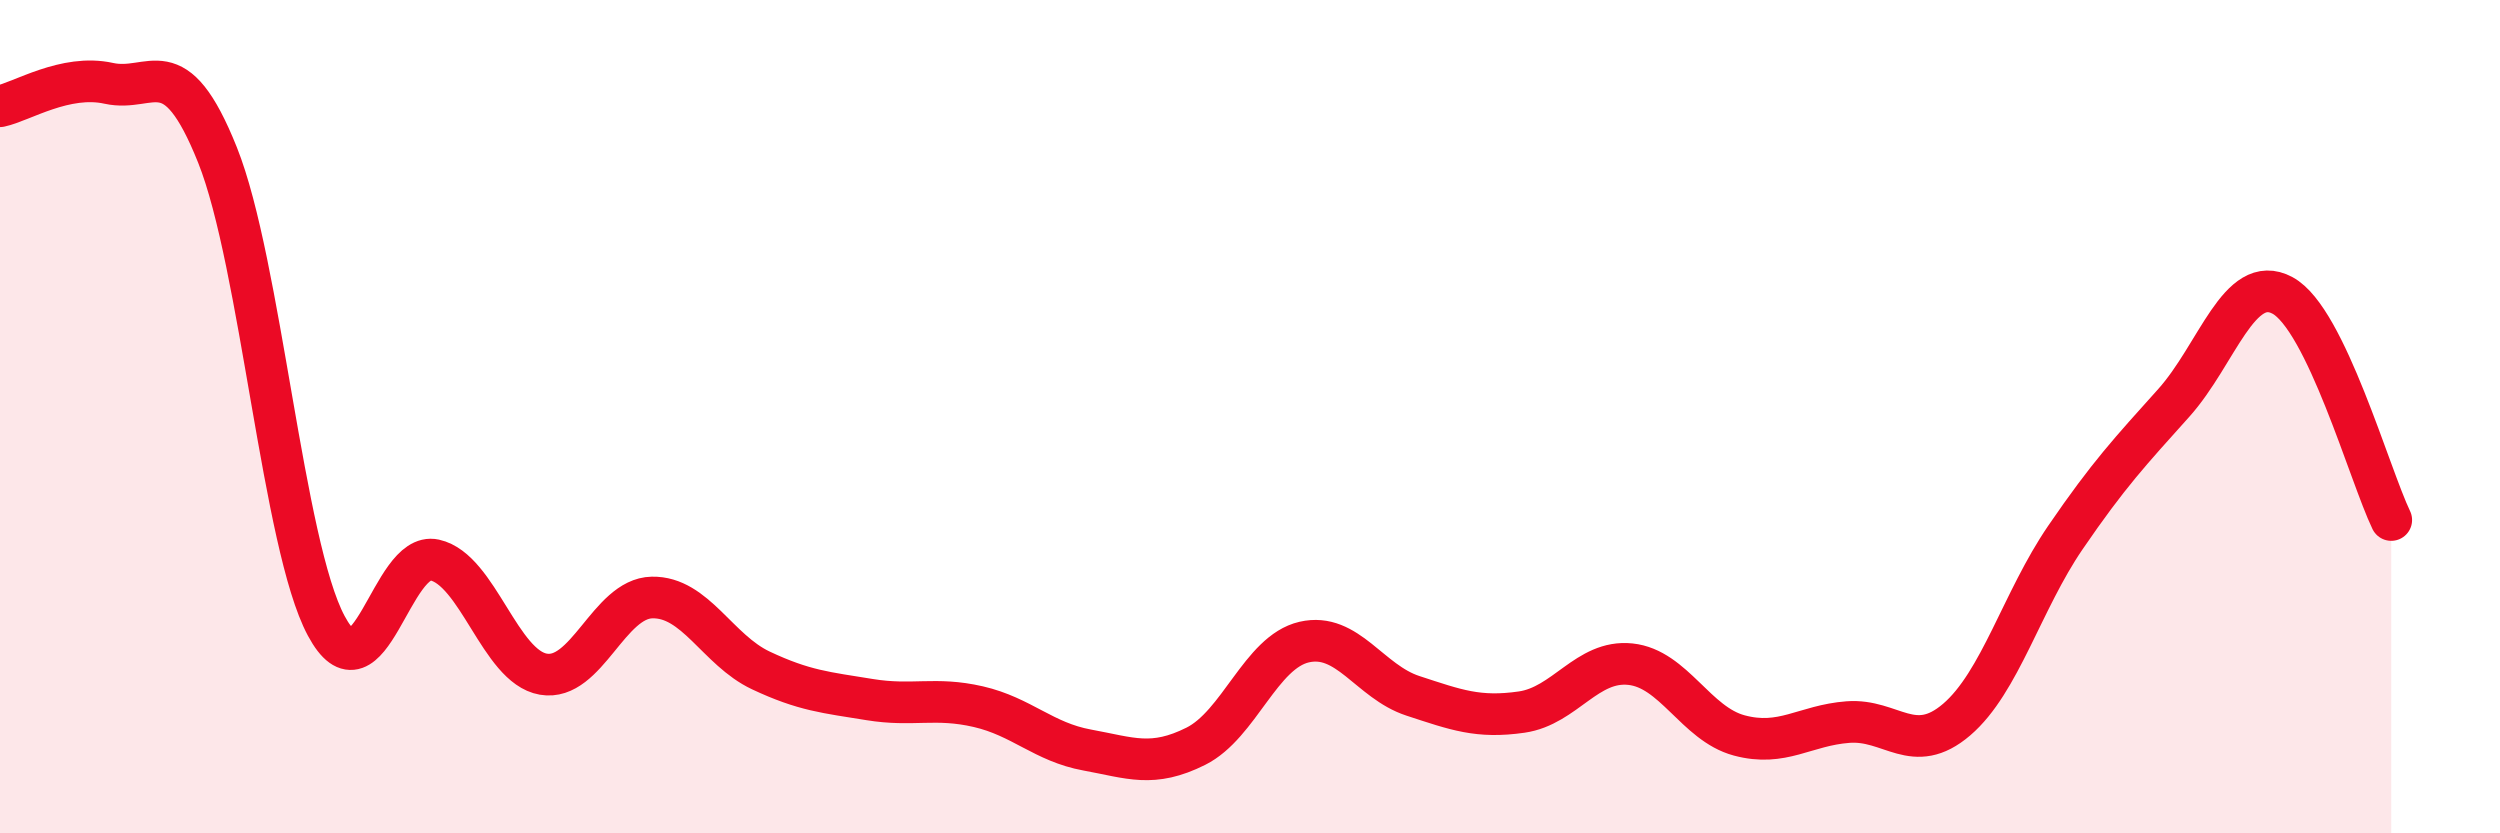
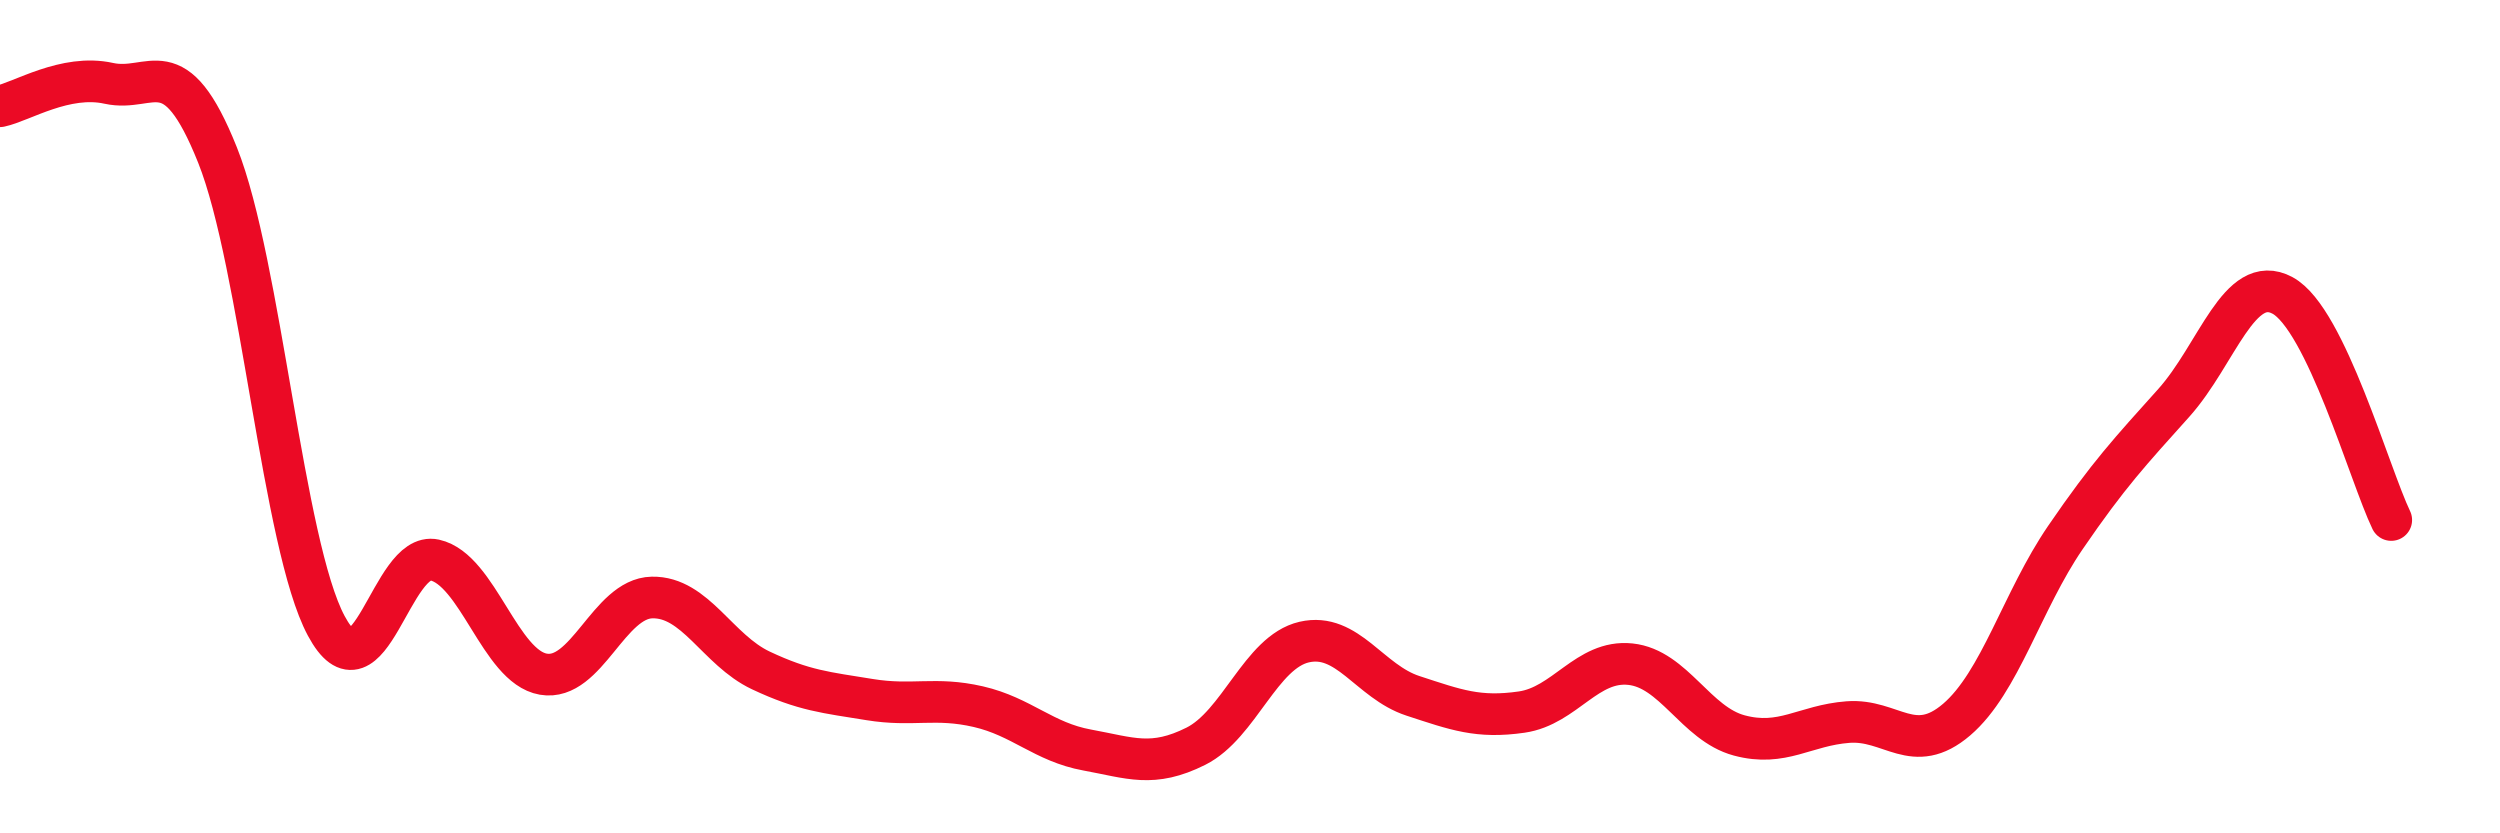
<svg xmlns="http://www.w3.org/2000/svg" width="60" height="20" viewBox="0 0 60 20">
-   <path d="M 0,2.55 C 0.52,2.44 1.57,1.77 2.61,2 C 3.65,2.23 4.18,1.12 5.22,3.72 C 6.26,6.32 6.79,13.08 7.83,15.02 C 8.87,16.96 9.39,13.21 10.43,13.44 C 11.47,13.67 12,16 13.04,16.18 C 14.08,16.36 14.61,14.36 15.65,14.34 C 16.69,14.32 17.22,15.6 18.26,16.09 C 19.3,16.58 19.83,16.62 20.87,16.79 C 21.91,16.96 22.44,16.72 23.48,16.96 C 24.52,17.2 25.05,17.81 26.09,18 C 27.13,18.19 27.66,18.43 28.7,17.91 C 29.74,17.39 30.26,15.65 31.3,15.41 C 32.34,15.17 32.87,16.36 33.91,16.7 C 34.95,17.04 35.48,17.24 36.52,17.09 C 37.56,16.94 38.09,15.83 39.13,15.94 C 40.17,16.05 40.7,17.37 41.74,17.65 C 42.78,17.93 43.31,17.41 44.35,17.33 C 45.39,17.25 45.92,18.16 46.96,17.27 C 48,16.38 48.53,14.42 49.57,12.9 C 50.61,11.38 51.13,10.83 52.17,9.67 C 53.21,8.51 53.74,6.53 54.78,7.09 C 55.82,7.65 56.87,11.4 57.39,12.48L57.39 20L0 20Z" fill="#EB0A25" opacity="0.1" stroke-linecap="round" stroke-linejoin="round" />
  <path d="M 0,2.55 C 0.52,2.44 1.57,1.77 2.61,2 C 3.65,2.23 4.18,1.12 5.22,3.72 C 6.26,6.32 6.79,13.08 7.83,15.02 C 8.87,16.96 9.39,13.21 10.43,13.44 C 11.47,13.67 12,16 13.04,16.18 C 14.08,16.36 14.61,14.36 15.65,14.34 C 16.69,14.32 17.22,15.6 18.26,16.09 C 19.3,16.58 19.83,16.62 20.87,16.79 C 21.91,16.96 22.44,16.72 23.48,16.96 C 24.52,17.2 25.05,17.81 26.09,18 C 27.13,18.19 27.66,18.43 28.7,17.91 C 29.74,17.39 30.26,15.65 31.3,15.41 C 32.34,15.17 32.87,16.36 33.91,16.7 C 34.95,17.04 35.48,17.24 36.52,17.09 C 37.56,16.94 38.09,15.83 39.13,15.94 C 40.17,16.05 40.7,17.37 41.74,17.65 C 42.78,17.93 43.31,17.41 44.35,17.33 C 45.39,17.25 45.92,18.16 46.96,17.27 C 48,16.38 48.53,14.42 49.57,12.9 C 50.61,11.38 51.13,10.83 52.17,9.67 C 53.21,8.51 53.74,6.53 54.78,7.09 C 55.82,7.65 56.87,11.4 57.39,12.48" stroke="#EB0A25" stroke-width="1" fill="none" stroke-linecap="round" stroke-linejoin="round" />
</svg>